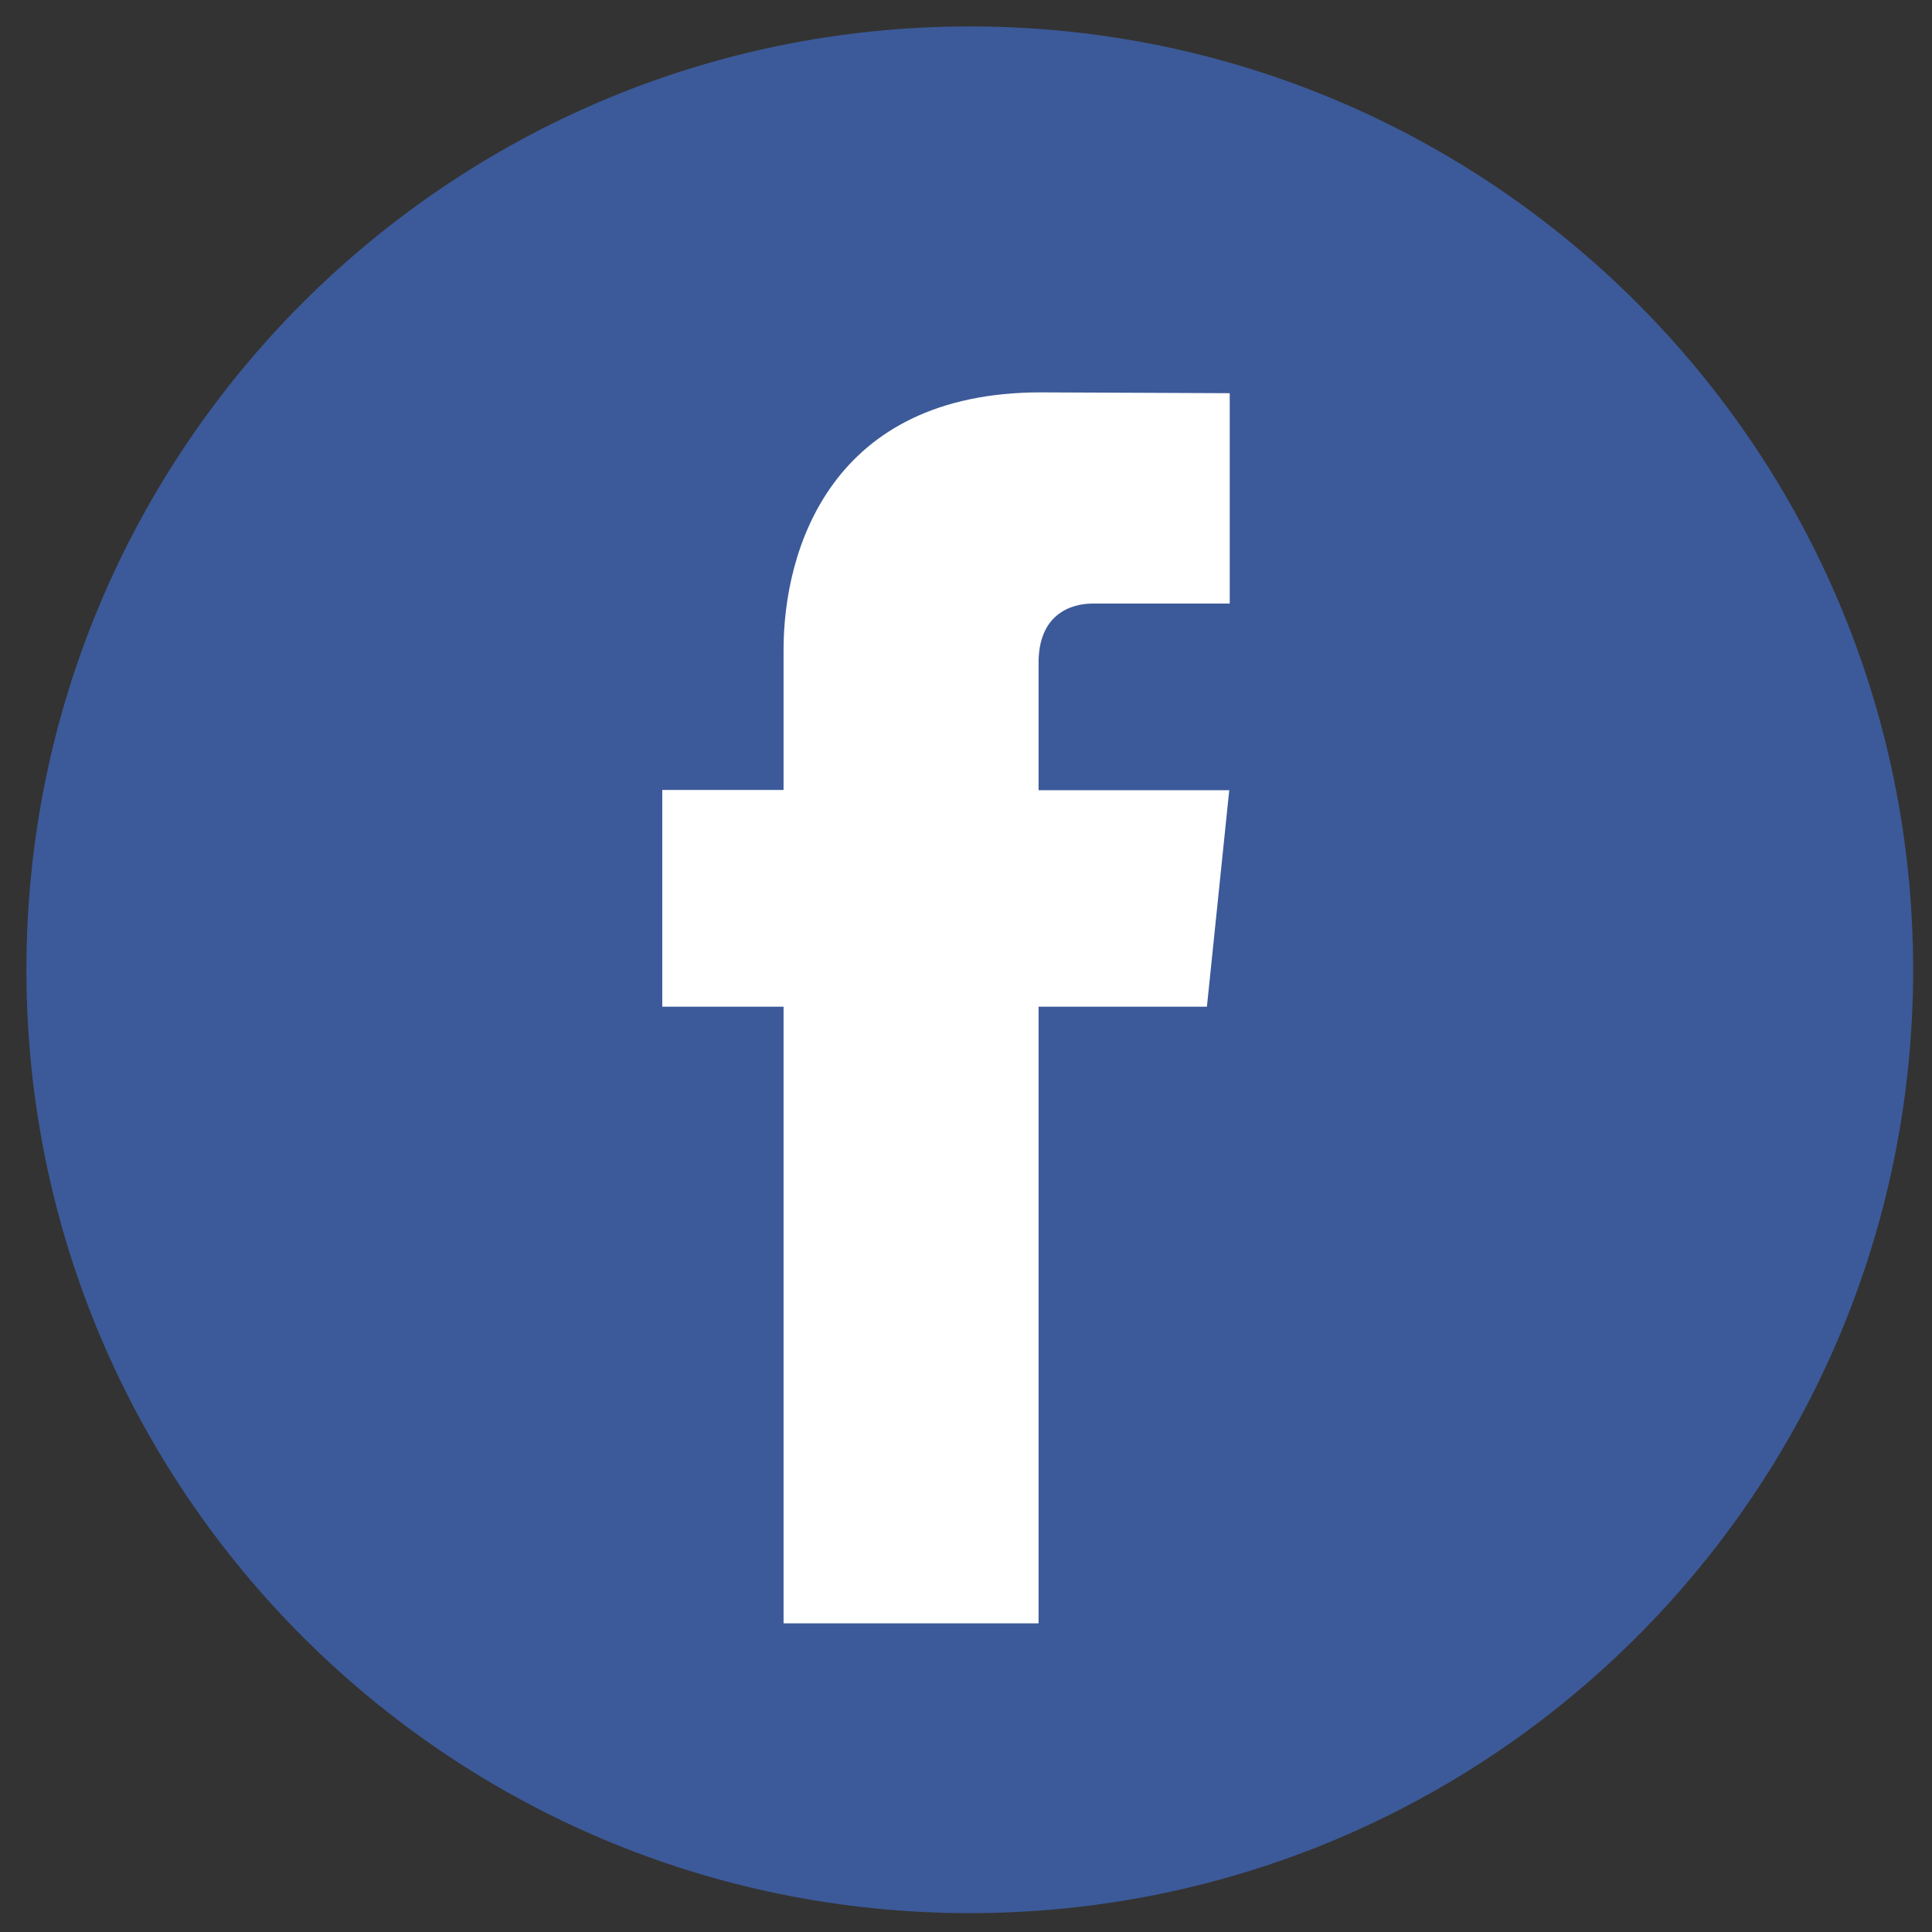
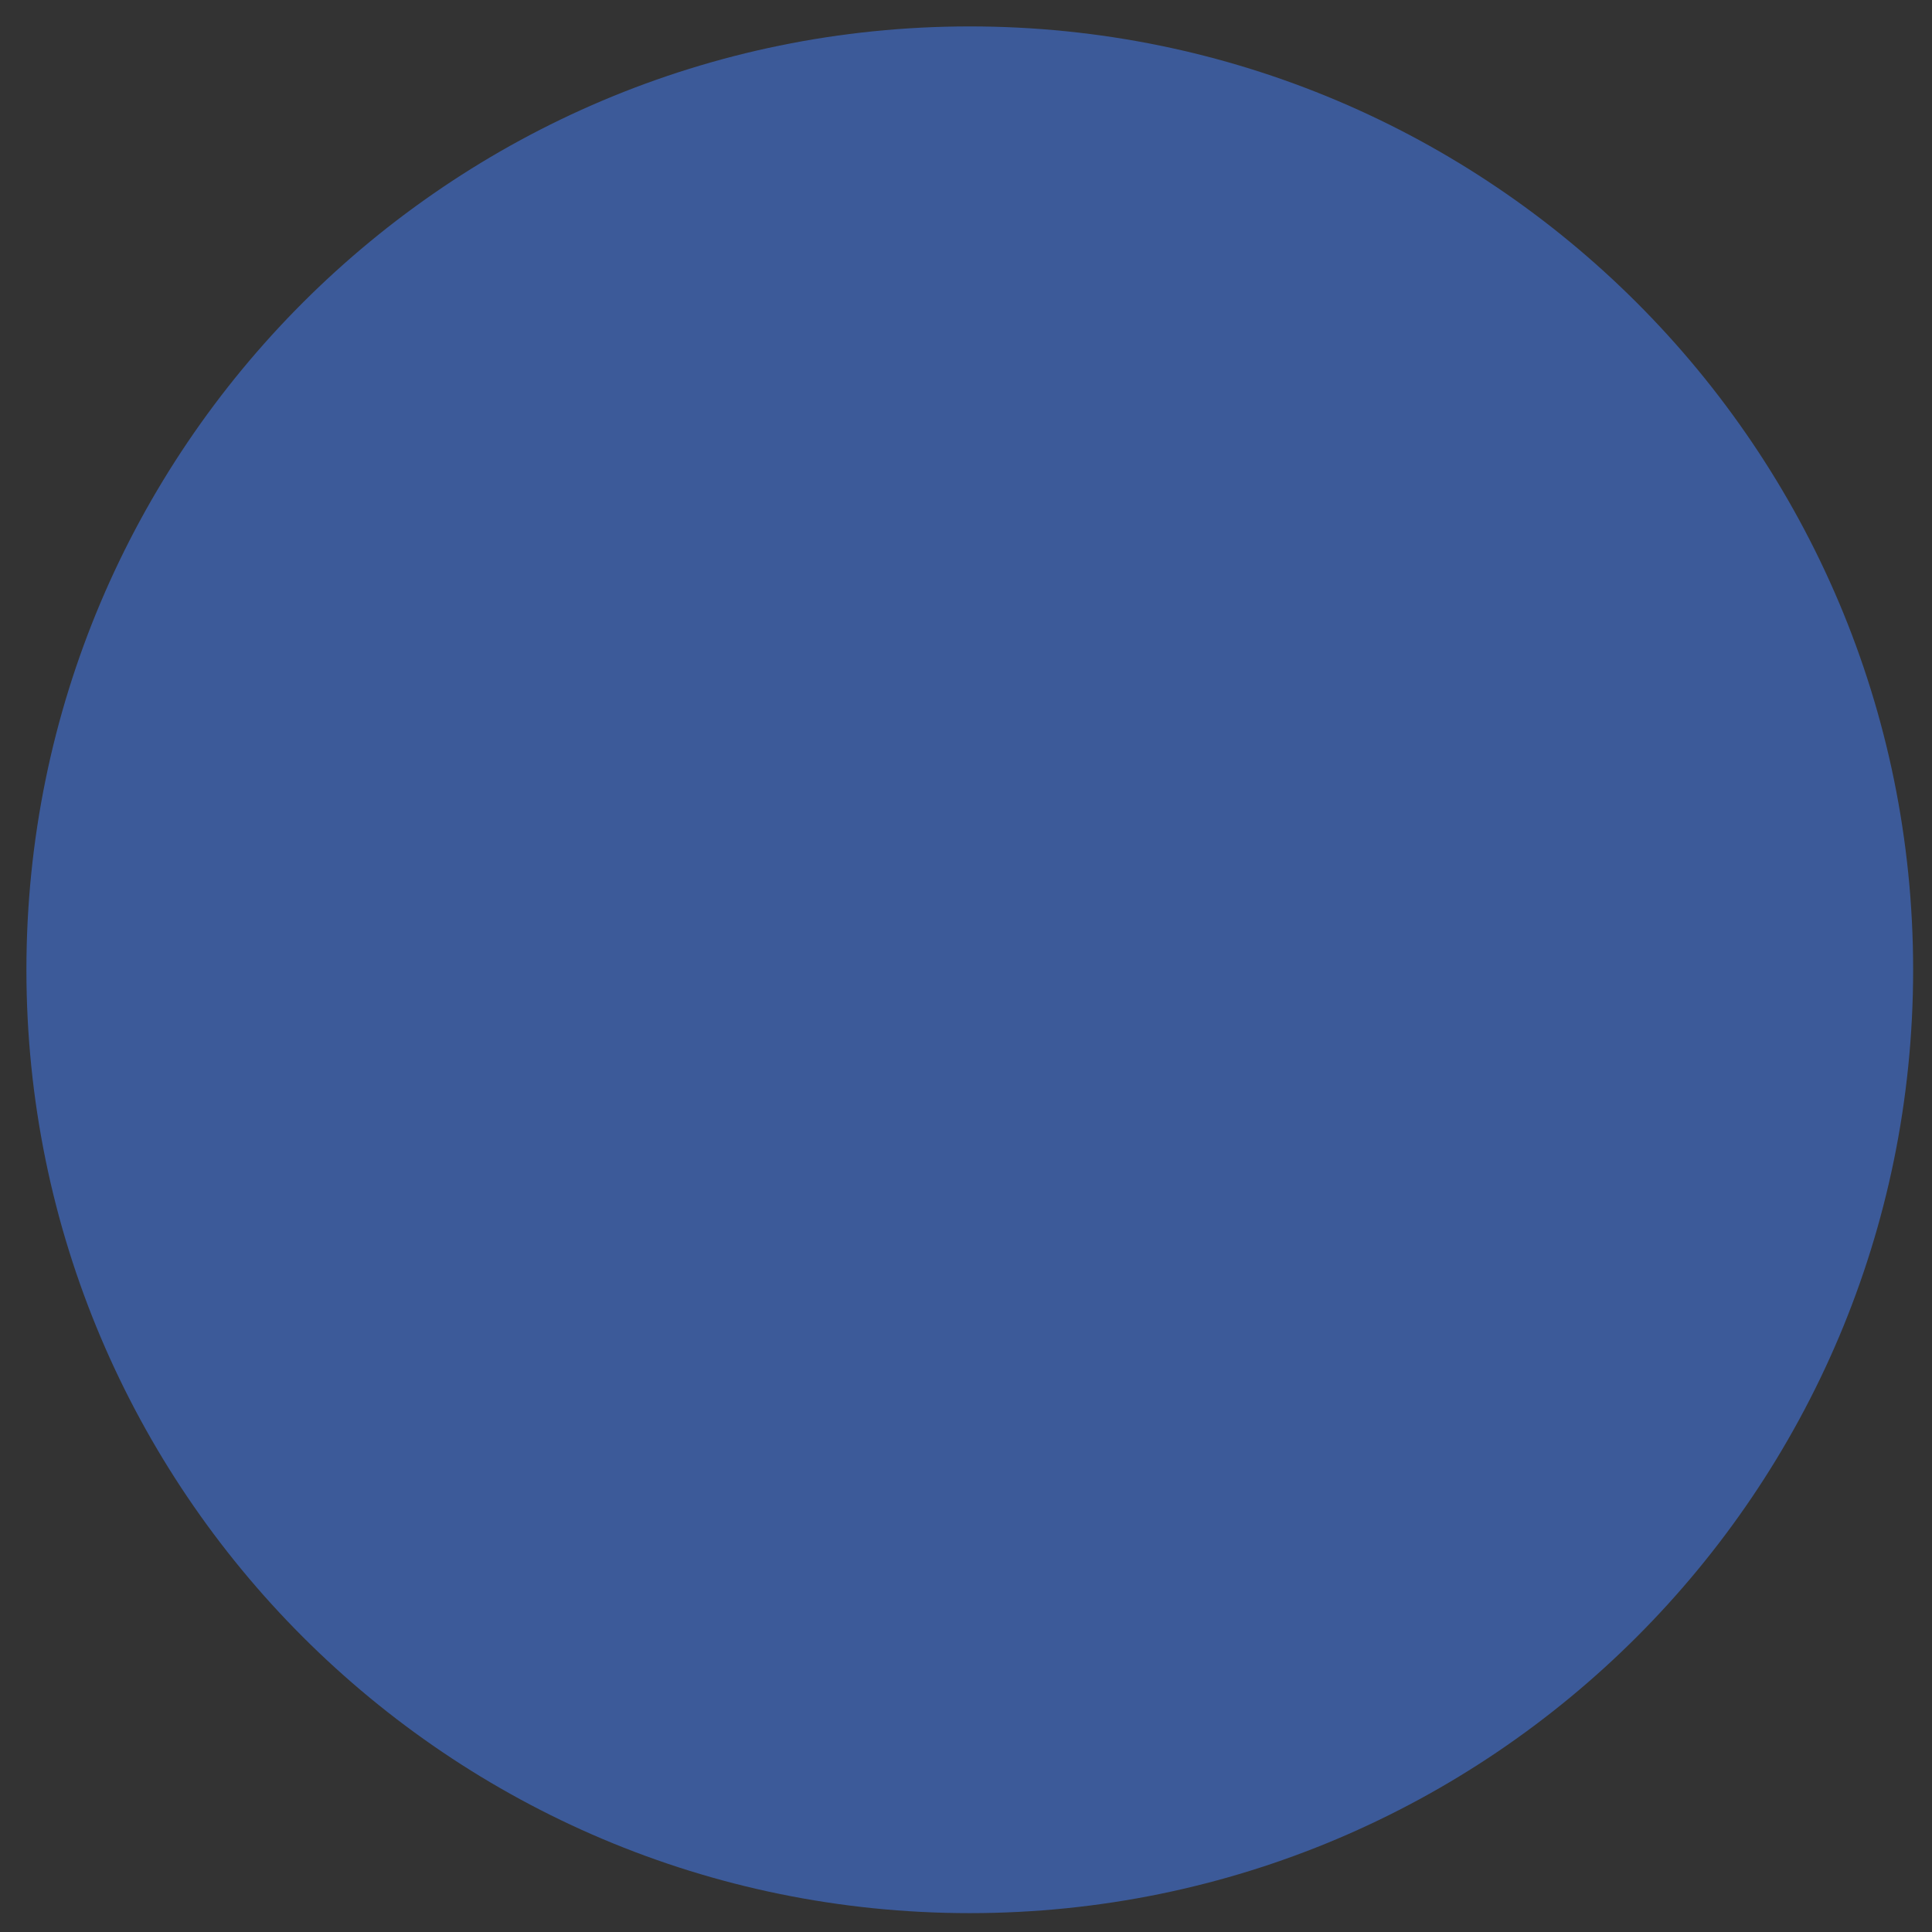
<svg xmlns="http://www.w3.org/2000/svg" enable-background="new 0 0 512 512" height="512px" version="1.1" viewBox="0 0 512 512" width="512px" xml:space="preserve">
  <rect x="0" y="0" width="512" height="512" fill="#333333" stroke="none" />
  <g>
    <g id="Guides" />
    <g id="Layer_2">
      <g>
-         <path d="M507,257c0,138.066-111.934,250-250,250C118.933,507,7,395.066,7,257C7,118.933,118.933,7,257,7      C395.066,7,507,118.933,507,257L507,257z M507,257" fill="#3C5A99" />
-         <path d="M319.843,266.792h-44.608v163.417h-67.583V266.792h-32.143v-57.449h32.143v-37.16      c0-26.572,12.618-68.201,68.192-68.201l50.048,0.217v55.752h-36.317c-5.962,0-14.34,2.979-14.34,15.646v33.815h50.527      L319.843,266.792z M319.843,266.792" fill="#FFFFFF" />
+         <path d="M507,257c0,138.066-111.934,250-250,250C118.933,507,7,395.066,7,257C7,118.933,118.933,7,257,7      C395.066,7,507,118.933,507,257L507,257M507,257" fill="#3C5A99" />
      </g>
    </g>
  </g>
</svg>